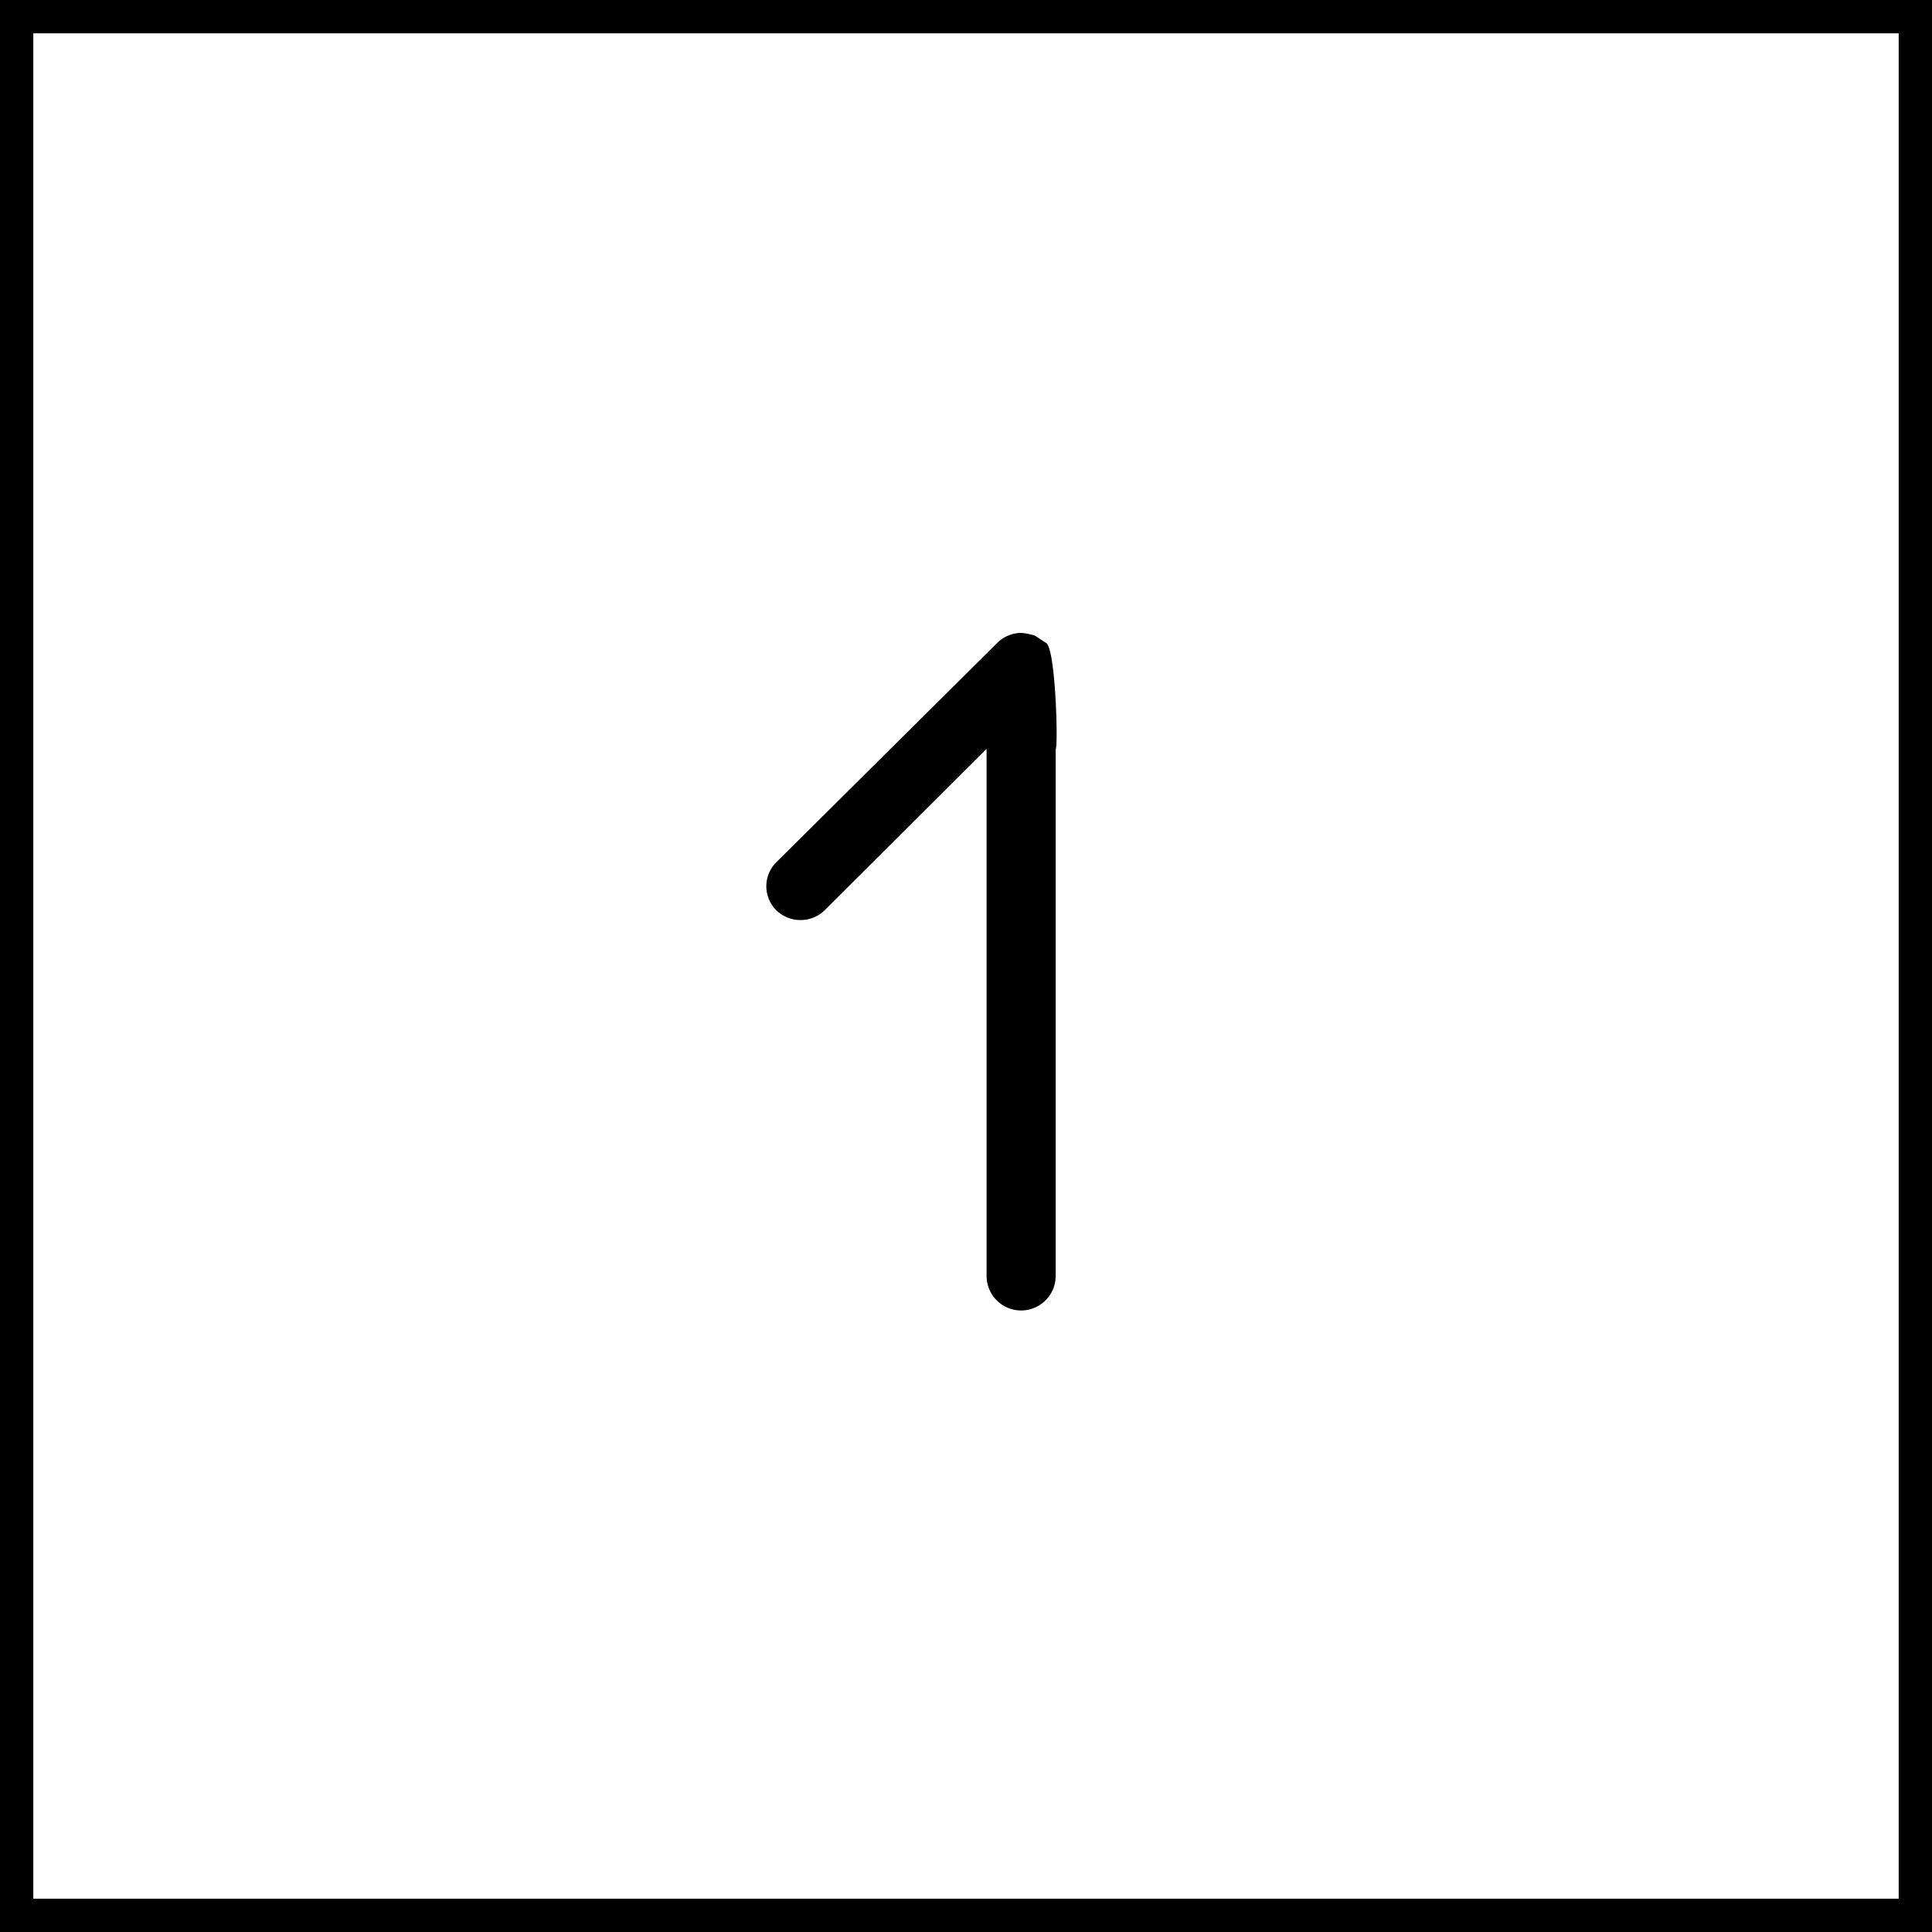
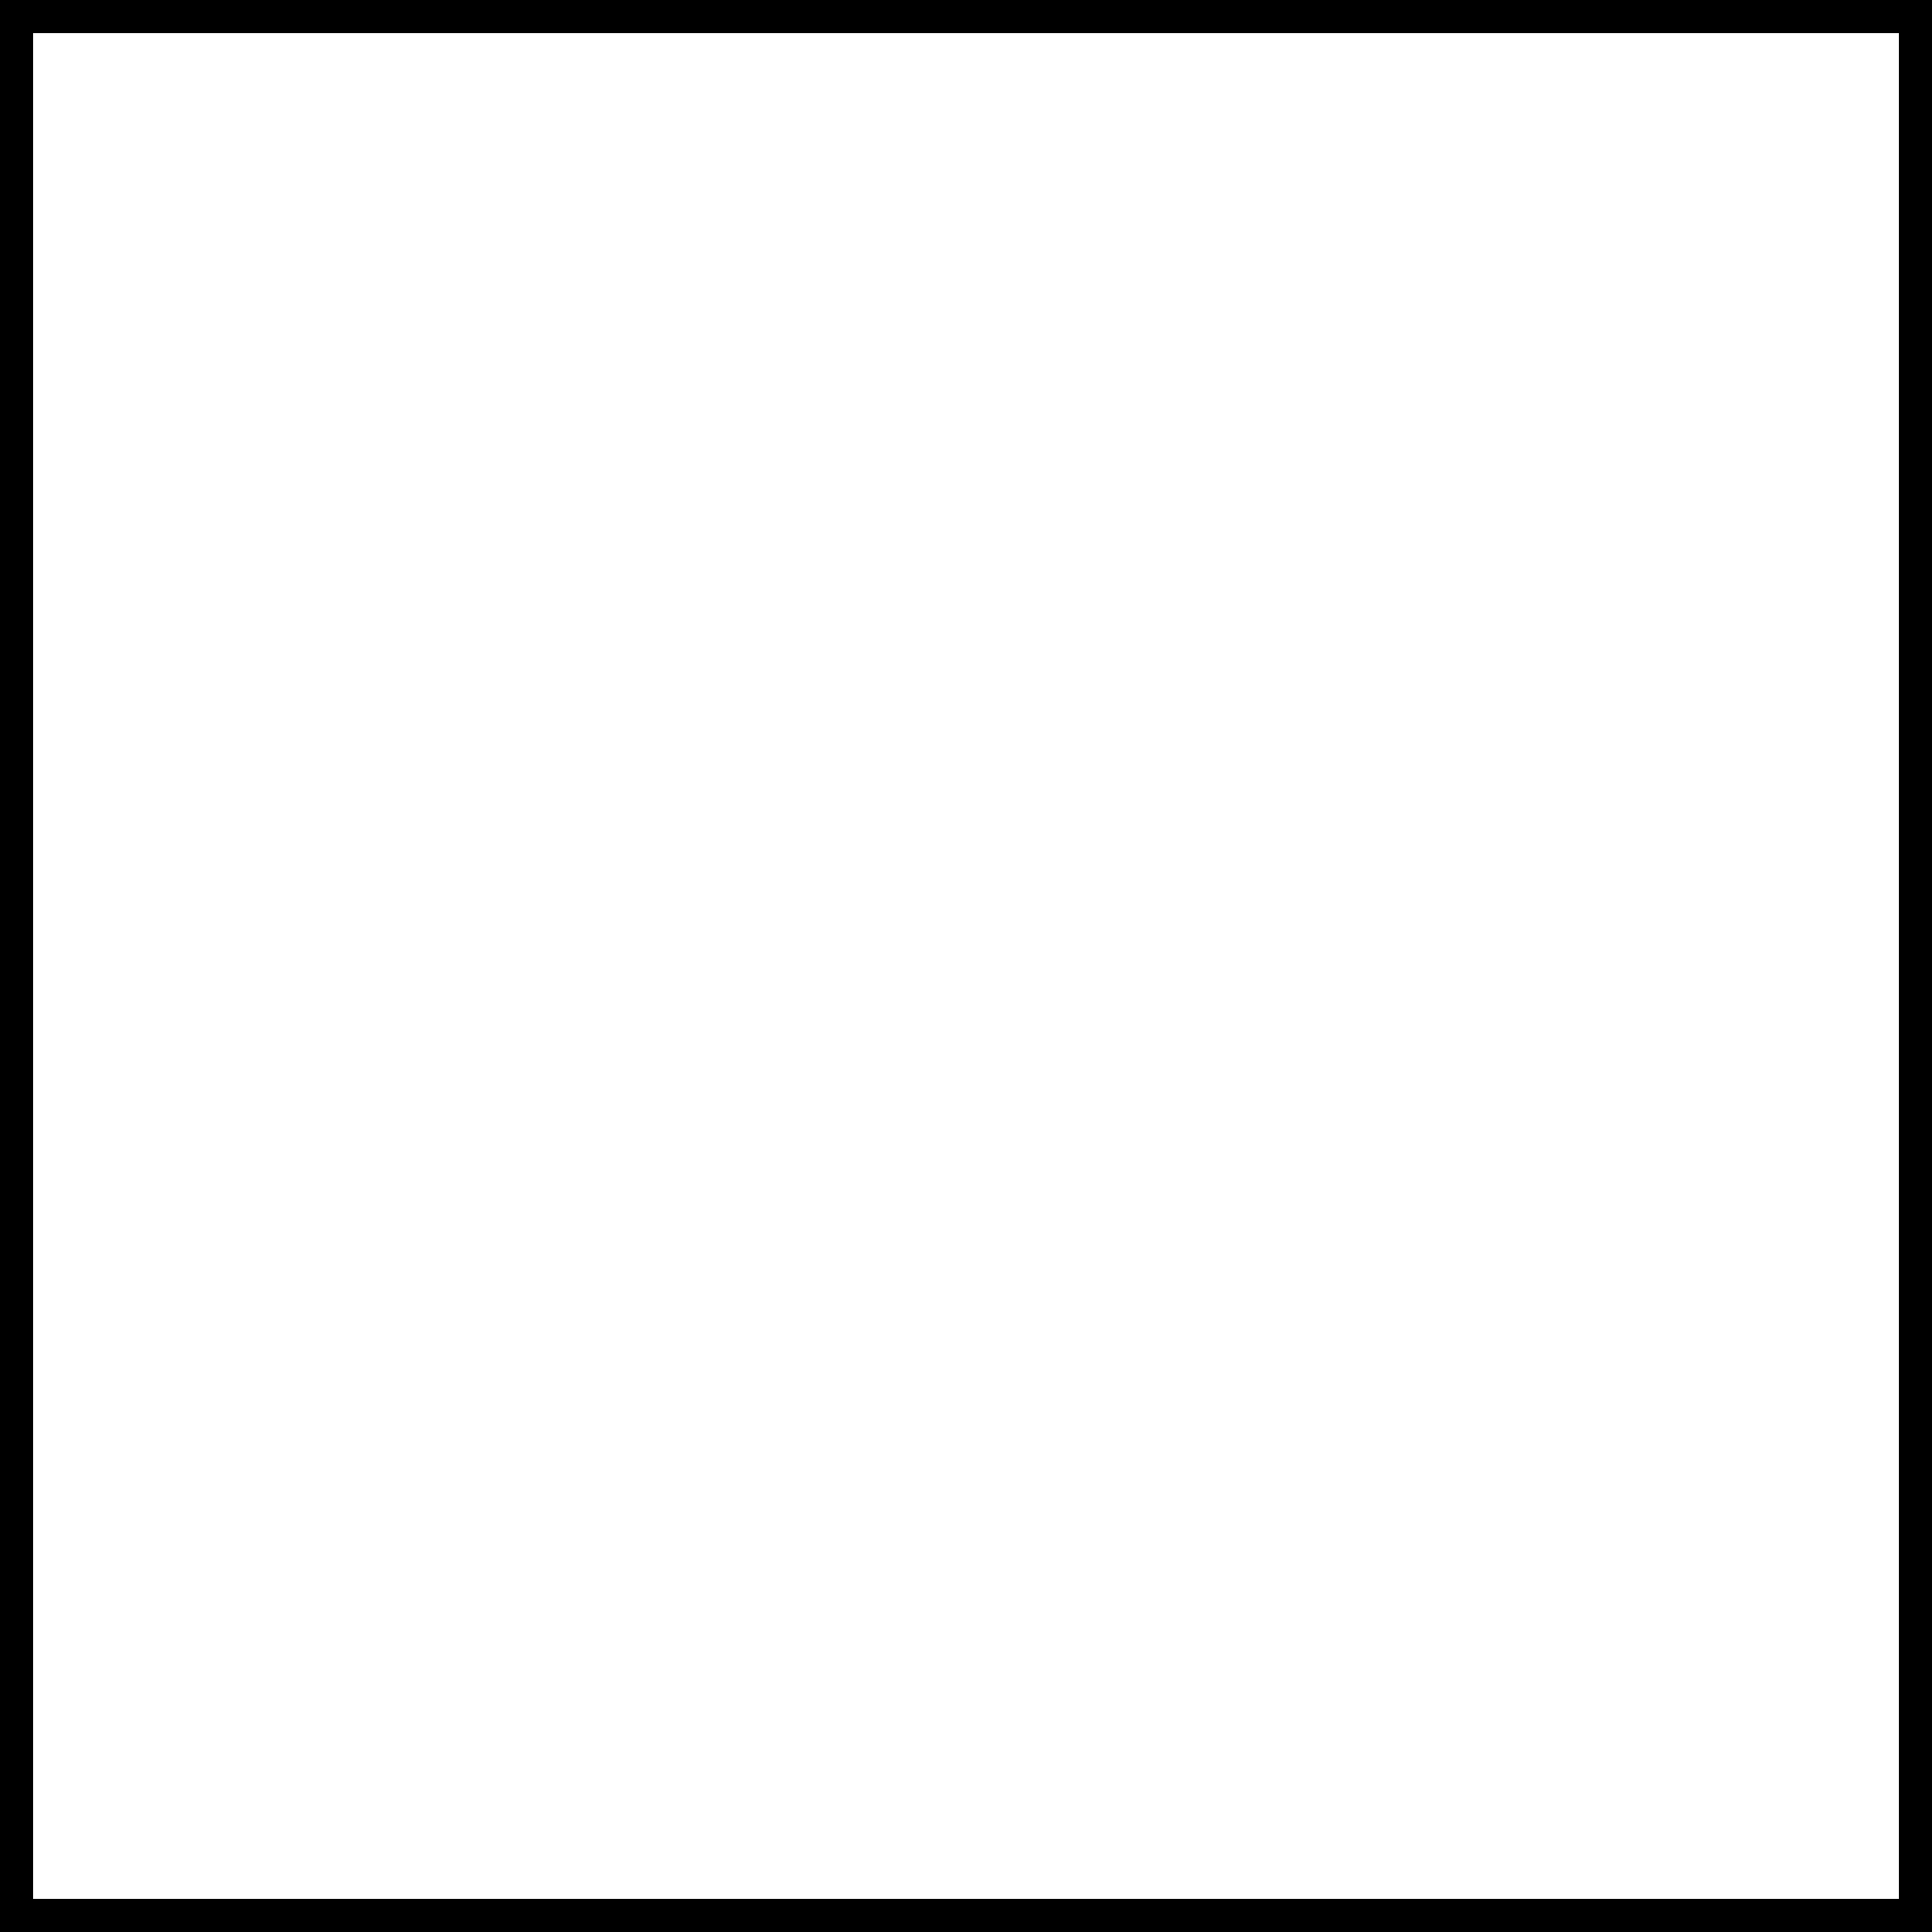
<svg xmlns="http://www.w3.org/2000/svg" width="58" height="58" viewBox="0 0 58 58">
  <g id="グループ_317" data-name="グループ 317" transform="translate(-1862 -862)">
    <g id="長方形_249" data-name="長方形 249" transform="translate(1862 862)" fill="#fff" stroke="#000" stroke-width="1">
-       <rect width="58" height="58" stroke="none" />
      <rect x="0.5" y="0.5" width="57" height="57" fill="none" />
    </g>
-     <path id="Icon_ionic-ios-arrow-round-back" data-name="Icon ionic-ios-arrow-round-back" d="M67.9,11.545a1.042,1.042,0,0,0-.008,1.467l4.841,4.857H56.911a1.037,1.037,0,0,0,0,2.074H72.73c.034.079,3.107,0,3.19-.3h0l.215-.327a1.954,1.954,0,0,0,.08-.4,1.04,1.04,0,0,0-.3-.726l-6.572-6.62A1.016,1.016,0,0,0,67.9,11.545Z" transform="translate(1873.749 957.215) rotate(-90)" />
  </g>
</svg>